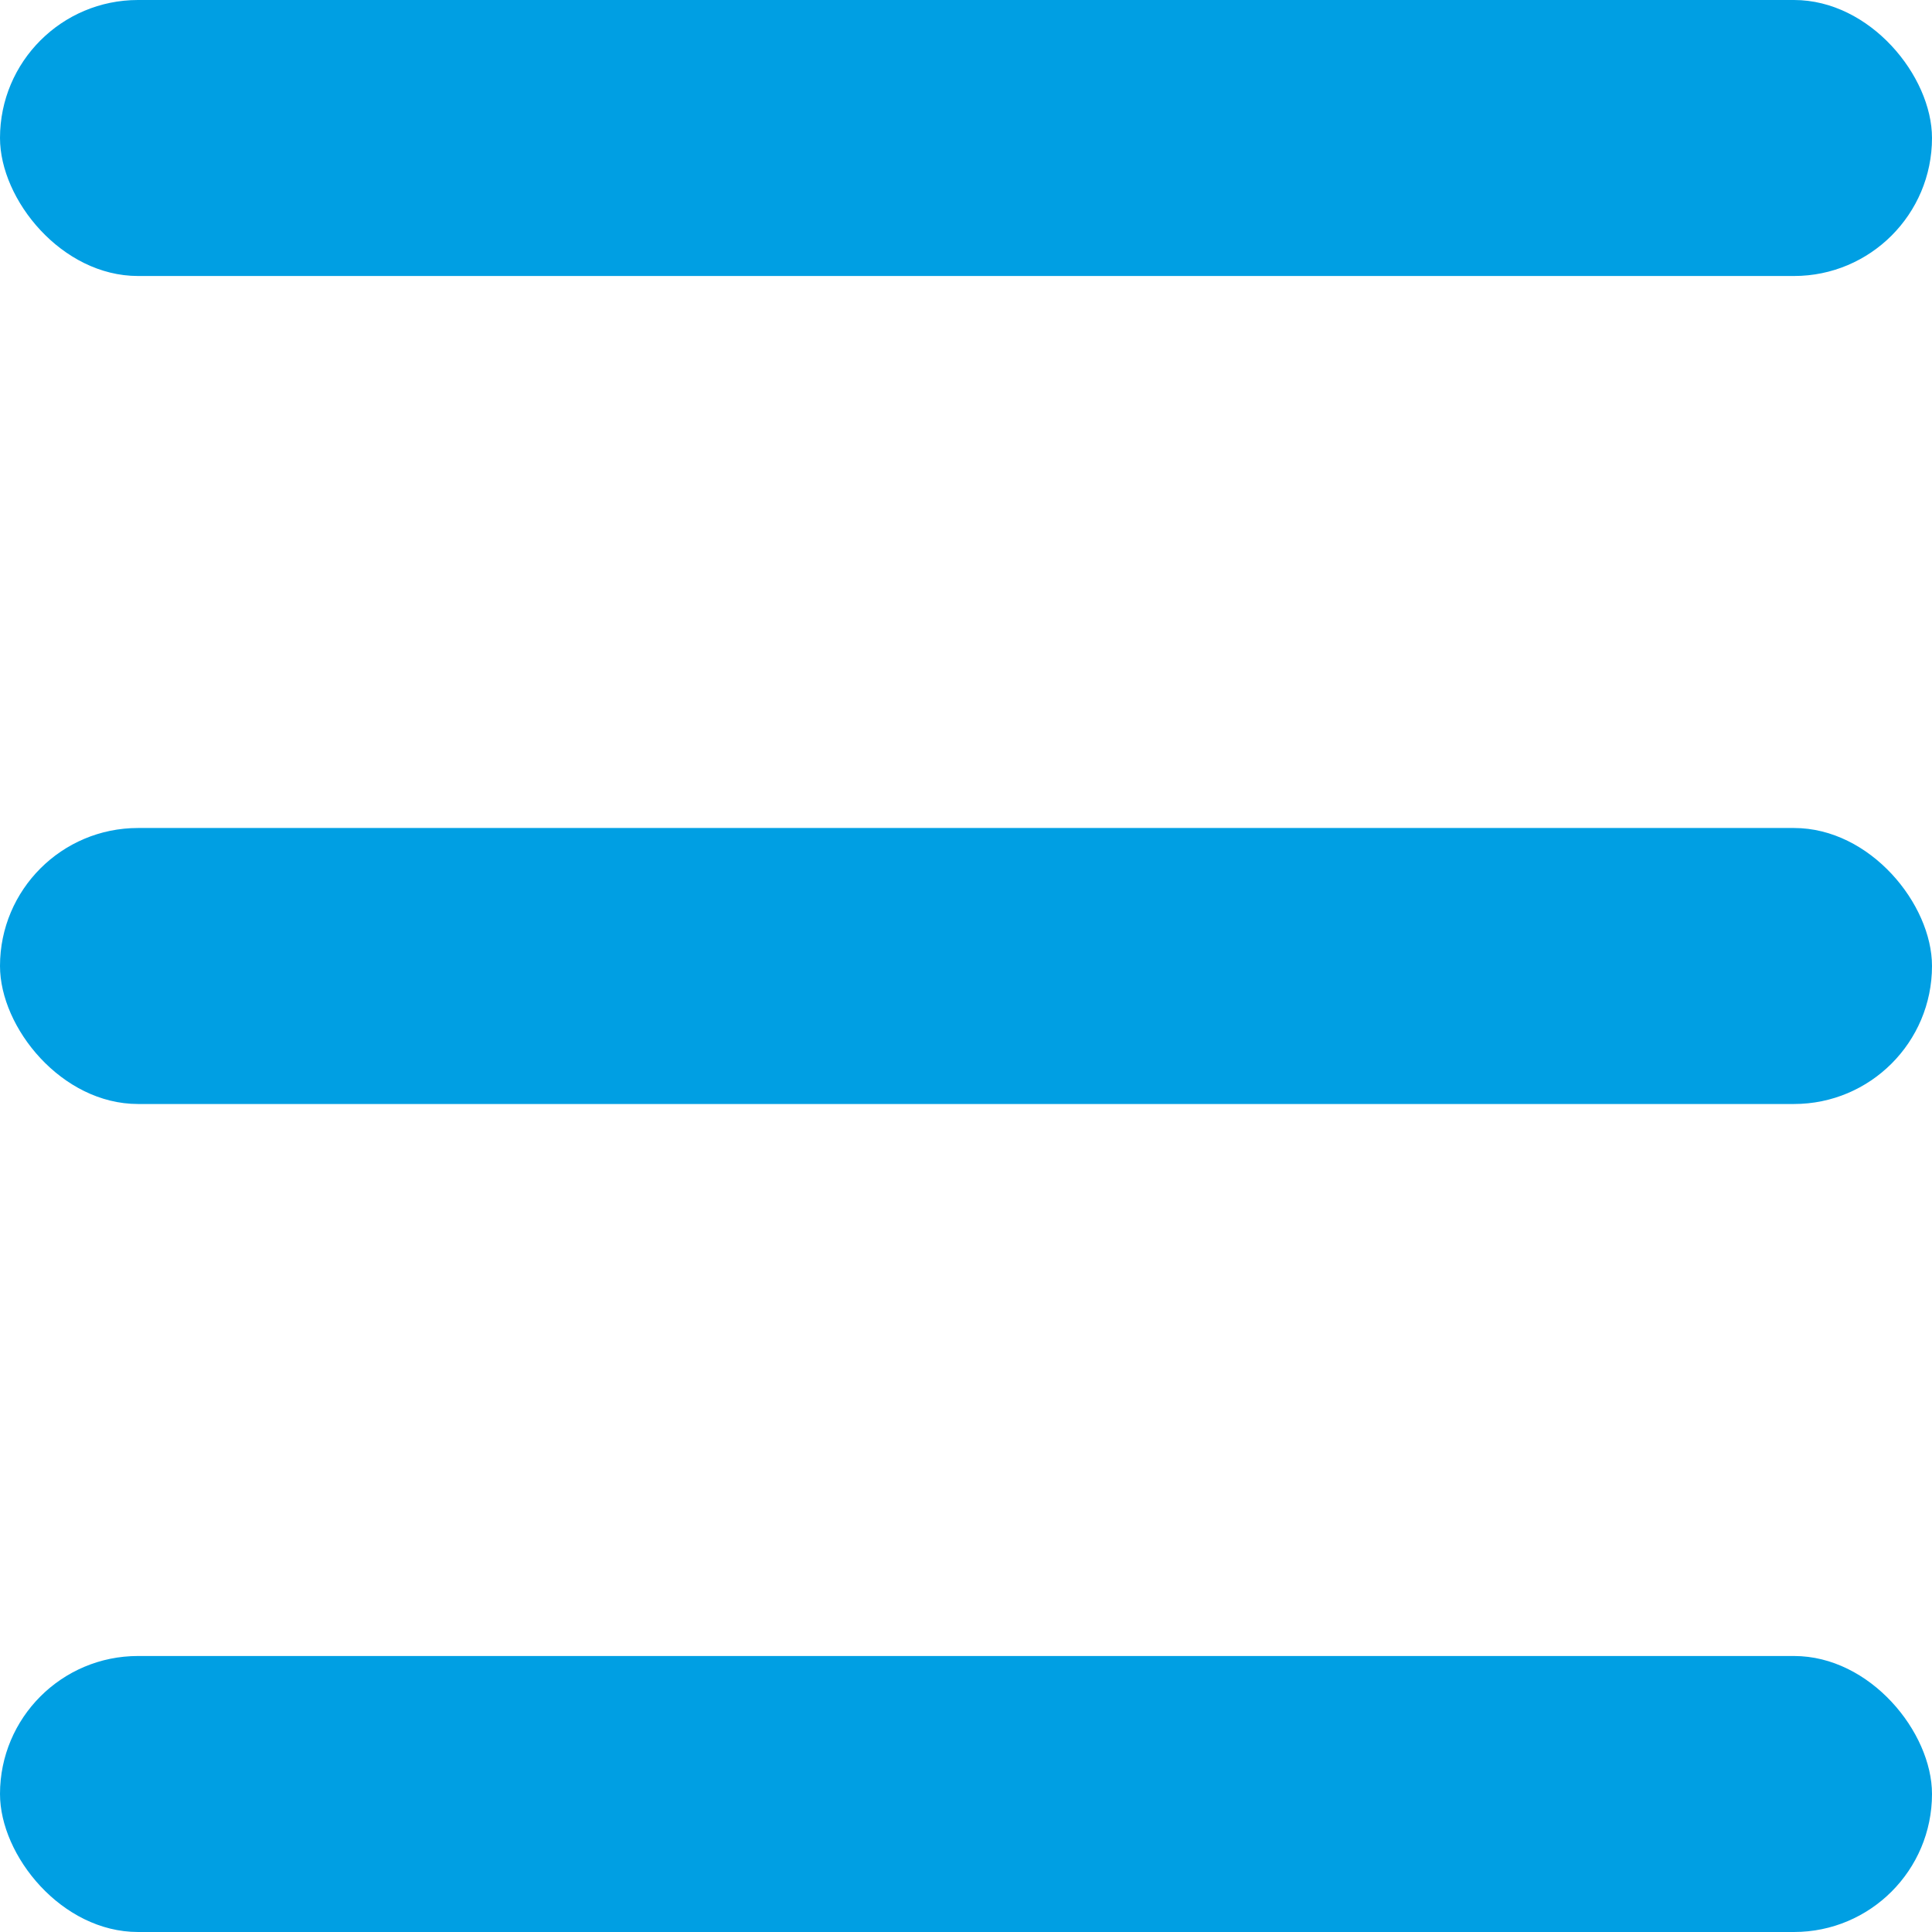
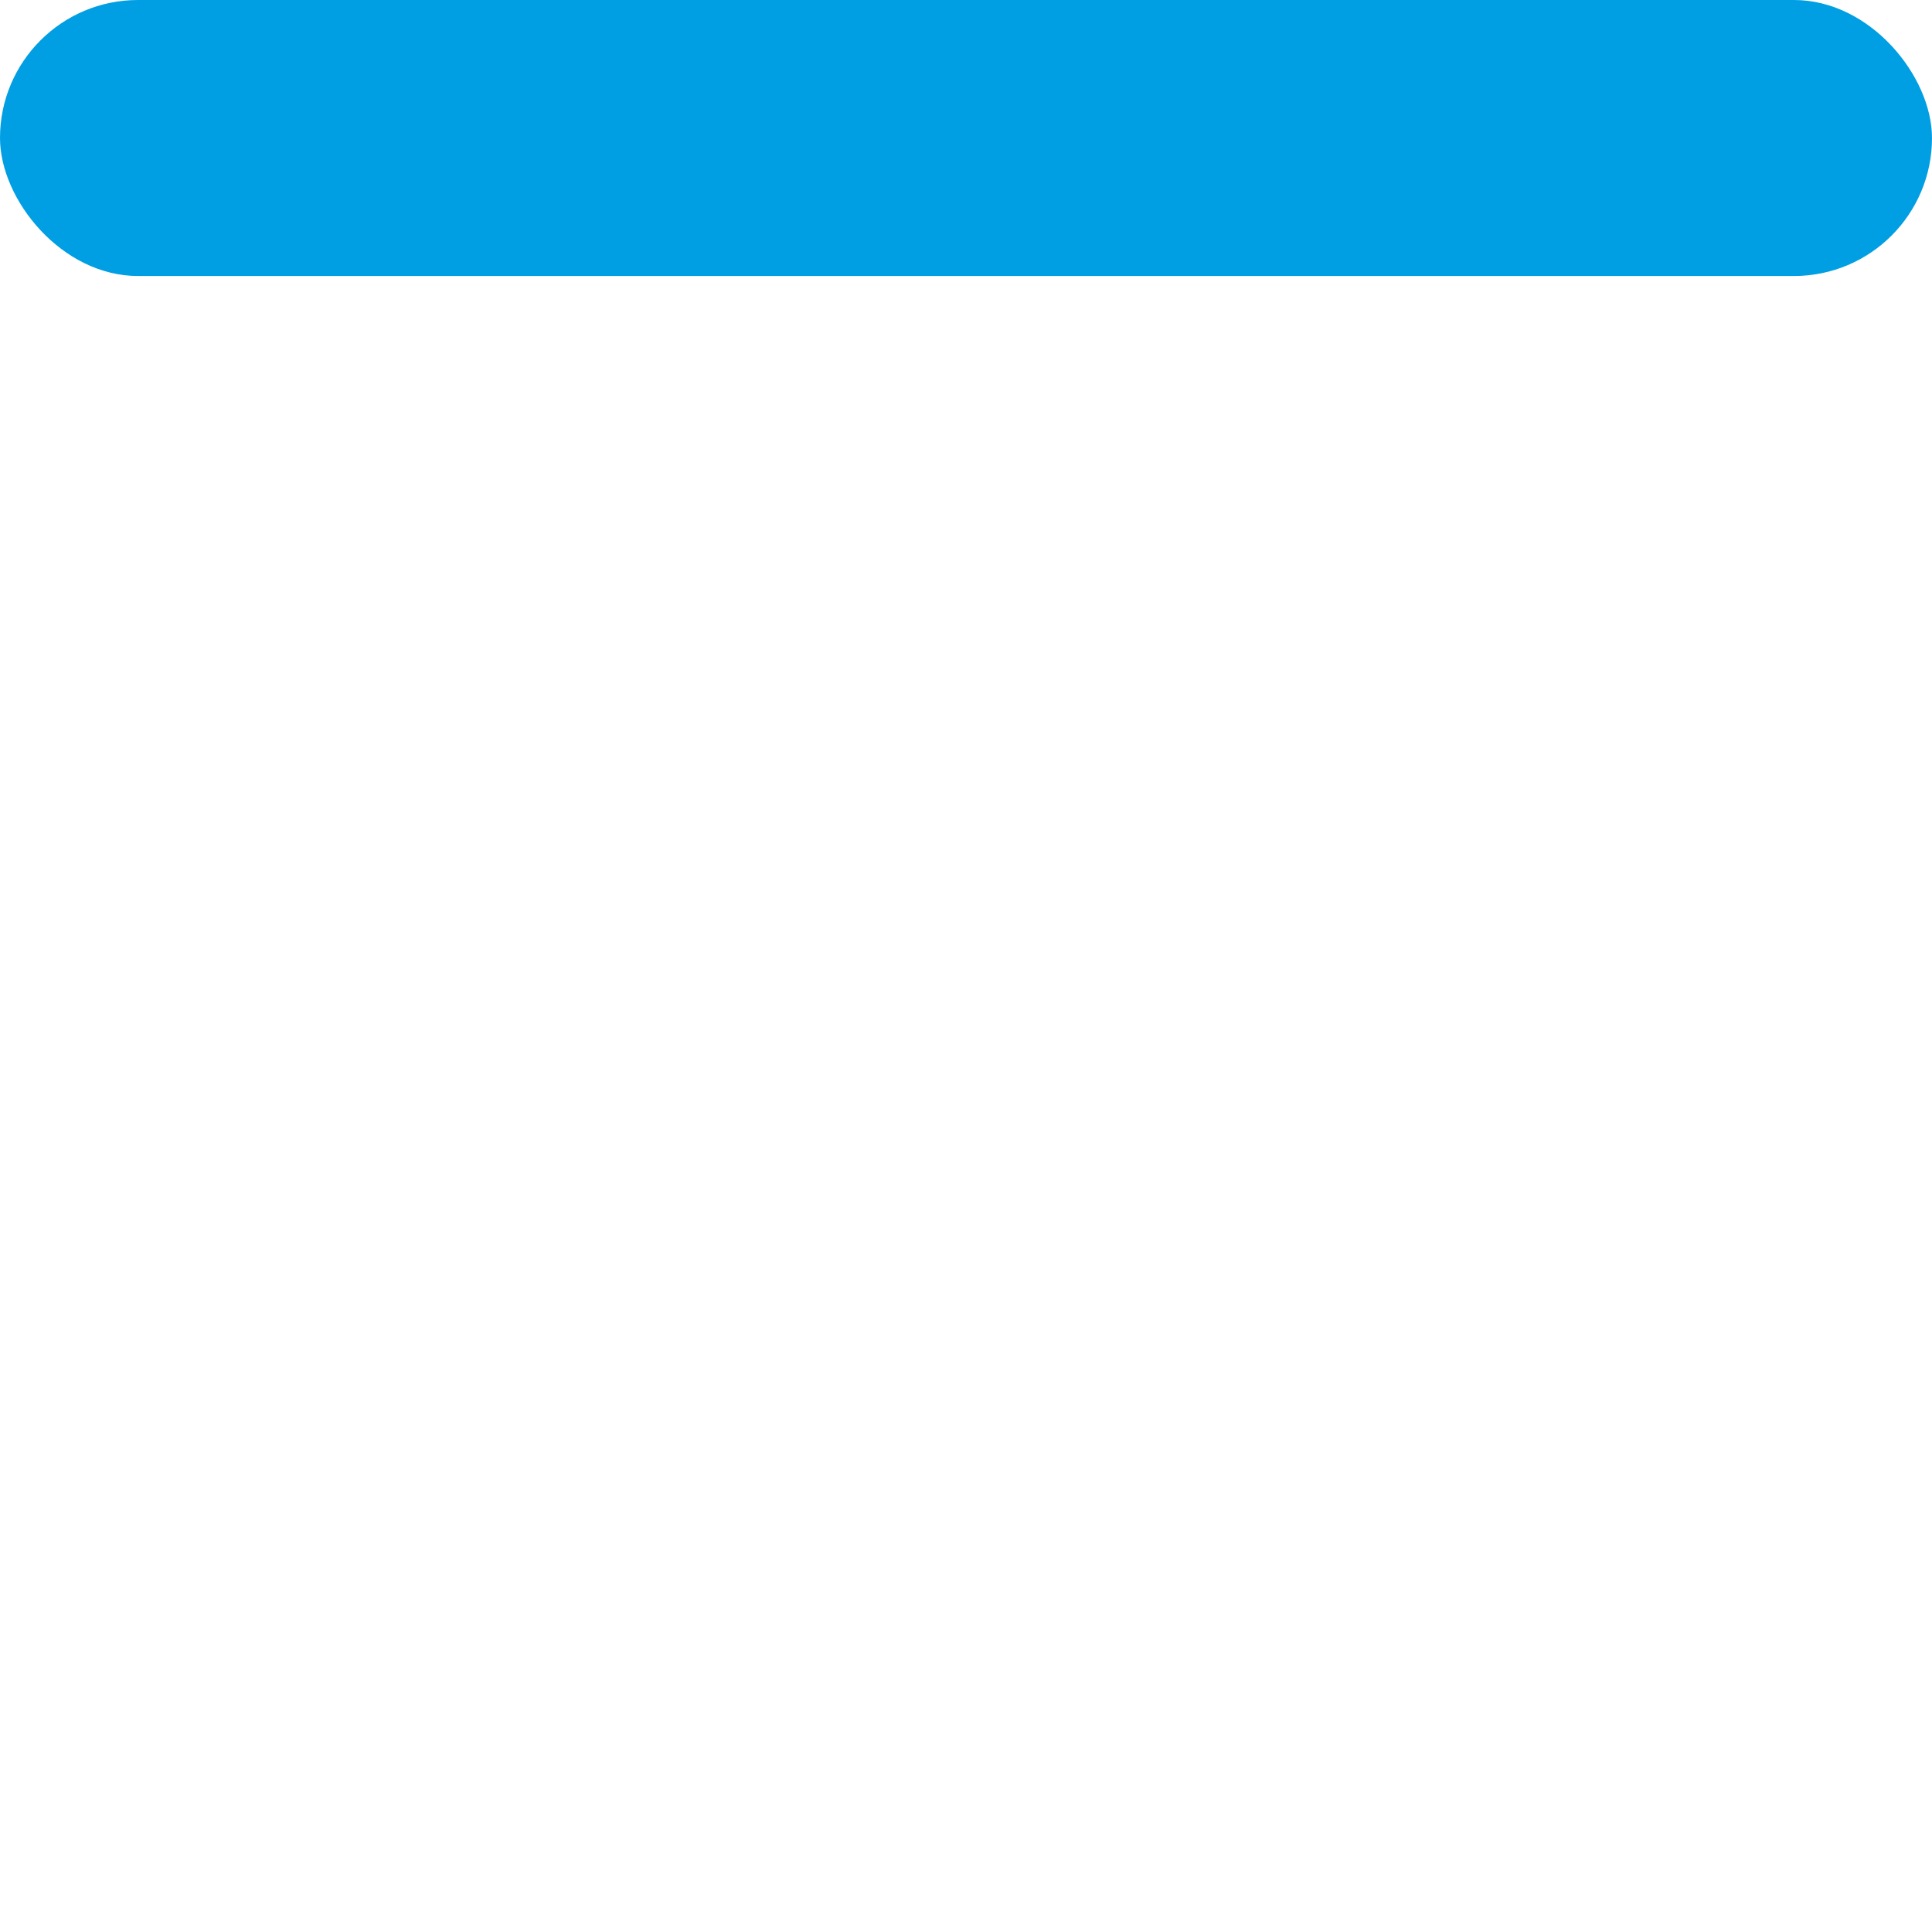
<svg xmlns="http://www.w3.org/2000/svg" width="28" height="28" viewBox="0 0 28 28" fill="none">
  <desc>
			Created with Pixso.
	</desc>
  <defs />
  <rect id="Rectangle 1475" rx="2" width="28" height="4" fill="#009FE3" fill-opacity="1" />
-   <rect id="Rectangle 1476" y="12" rx="2" width="28" height="4" fill="#009FE3" fill-opacity="1" />
-   <rect id="Rectangle 1477" y="24" rx="2" width="28" height="4" fill="#009FE3" fill-opacity="1" />
</svg>